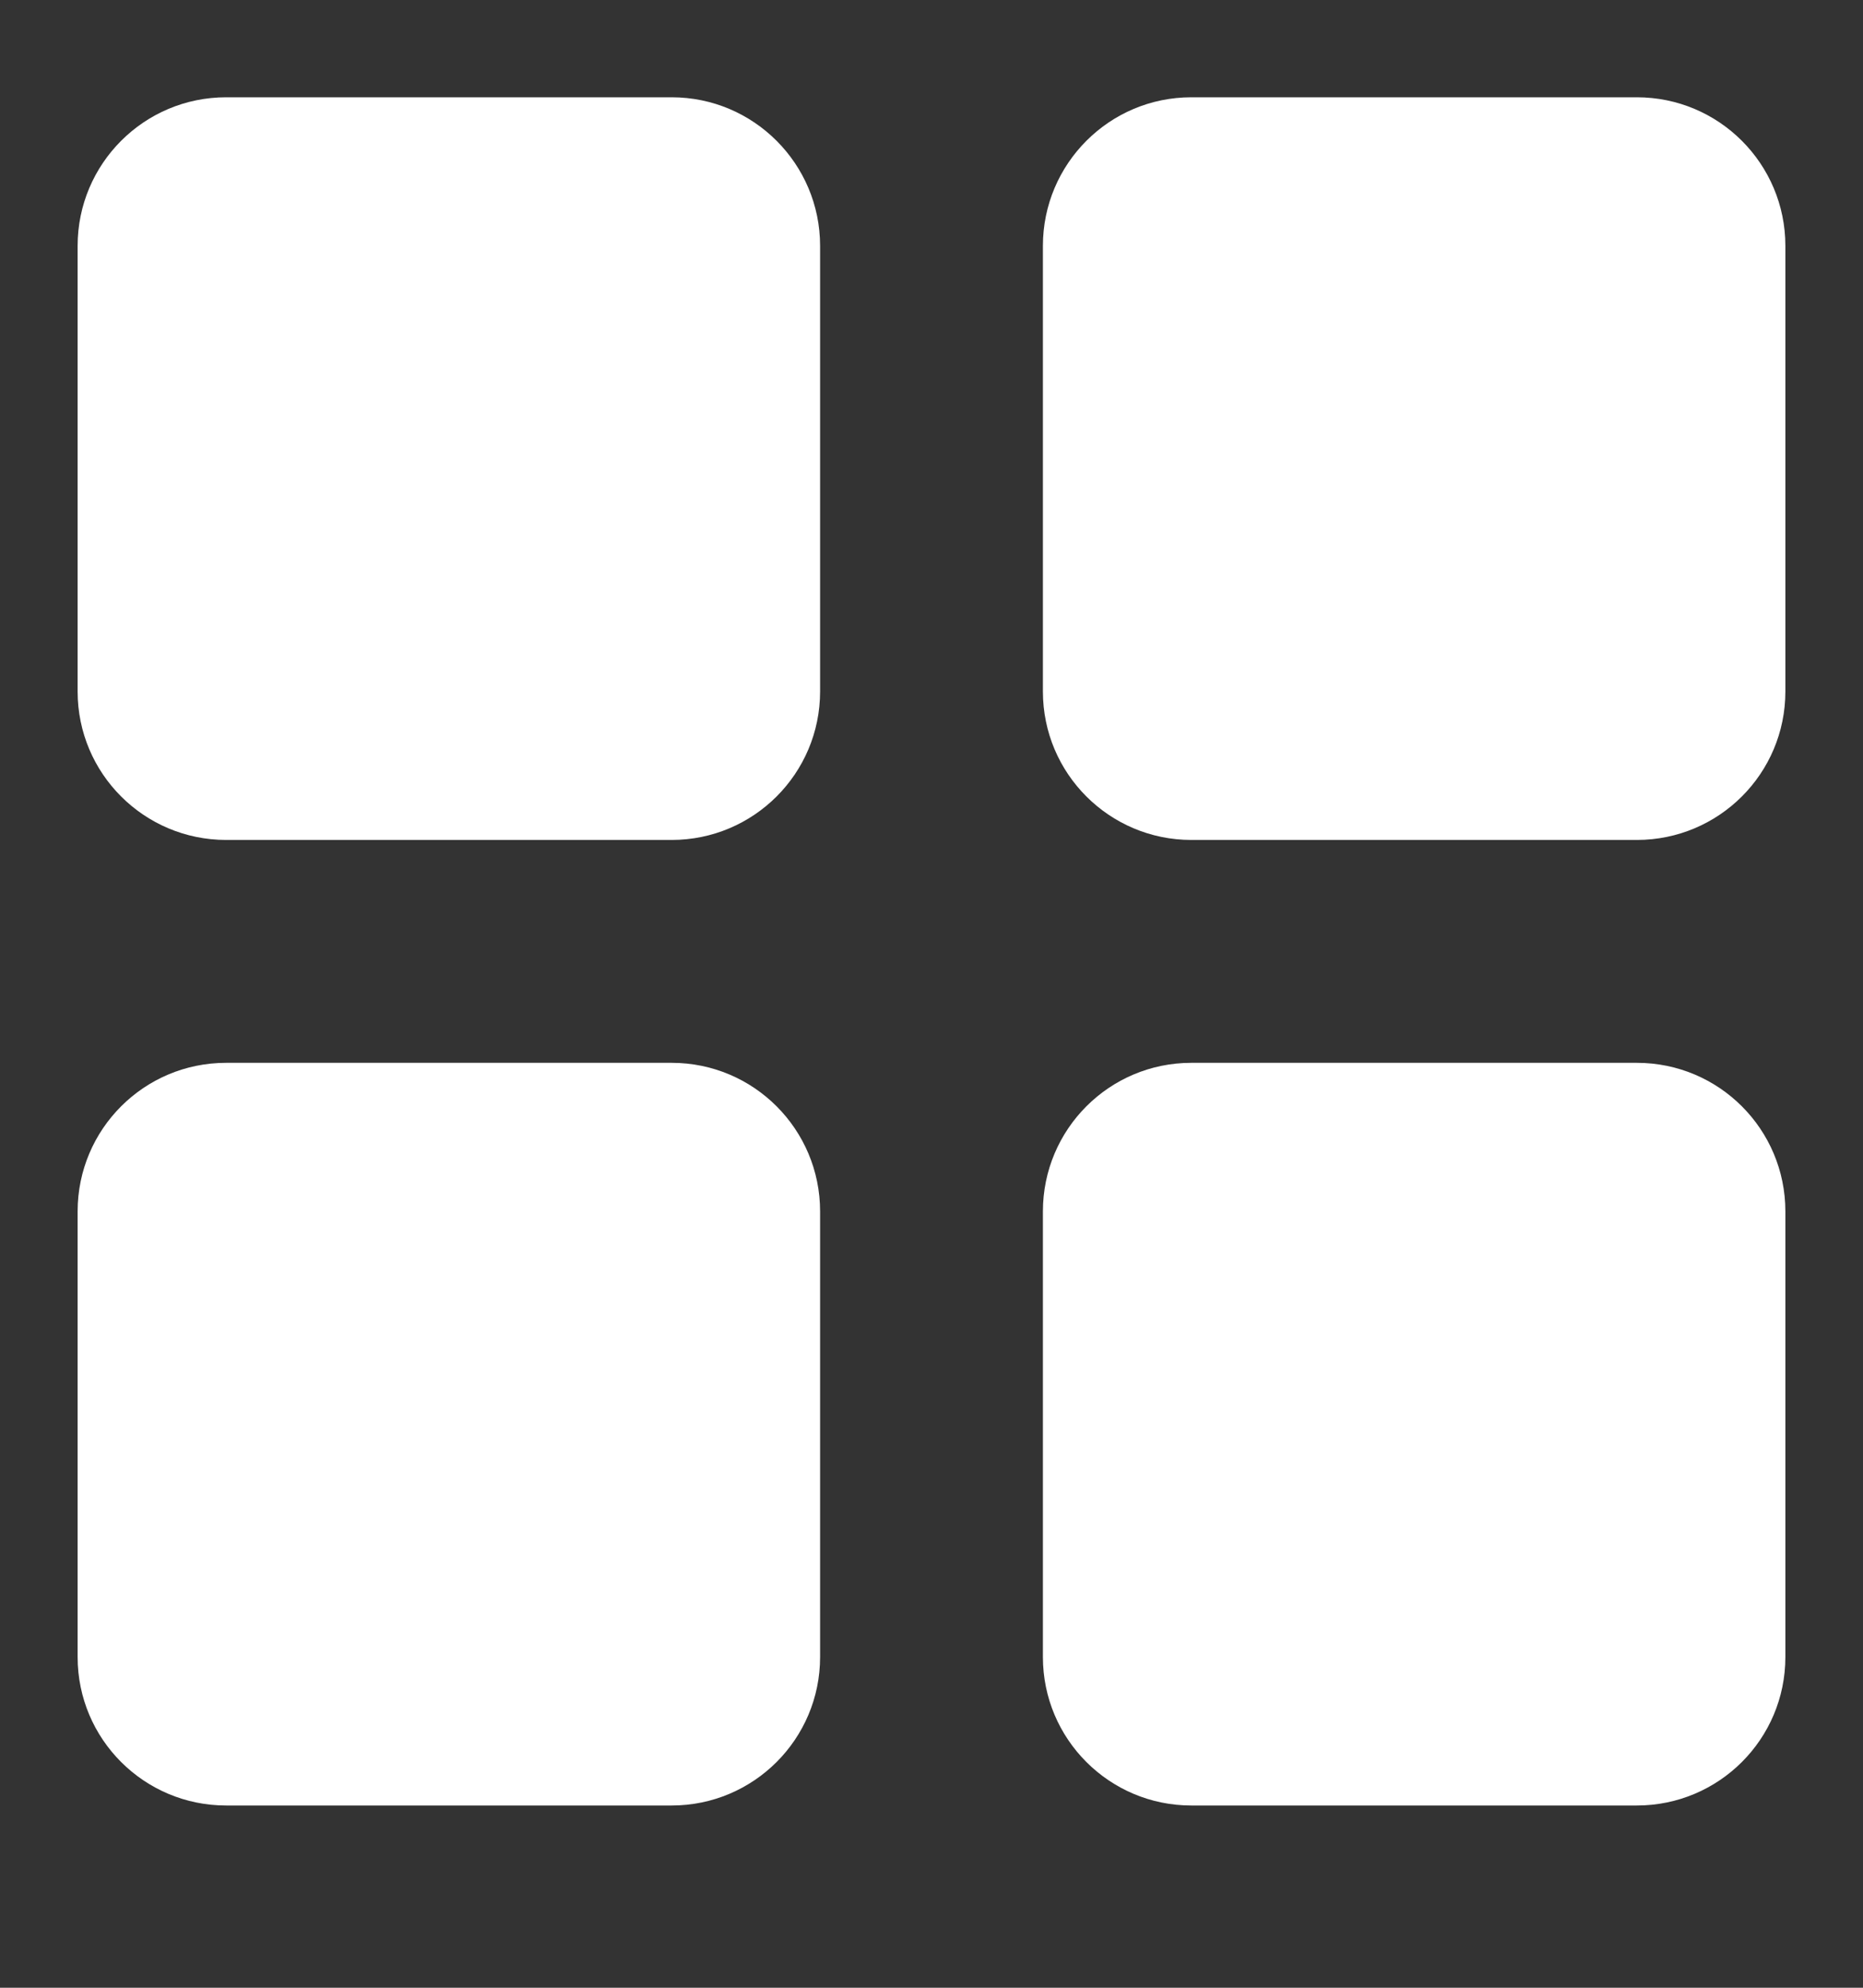
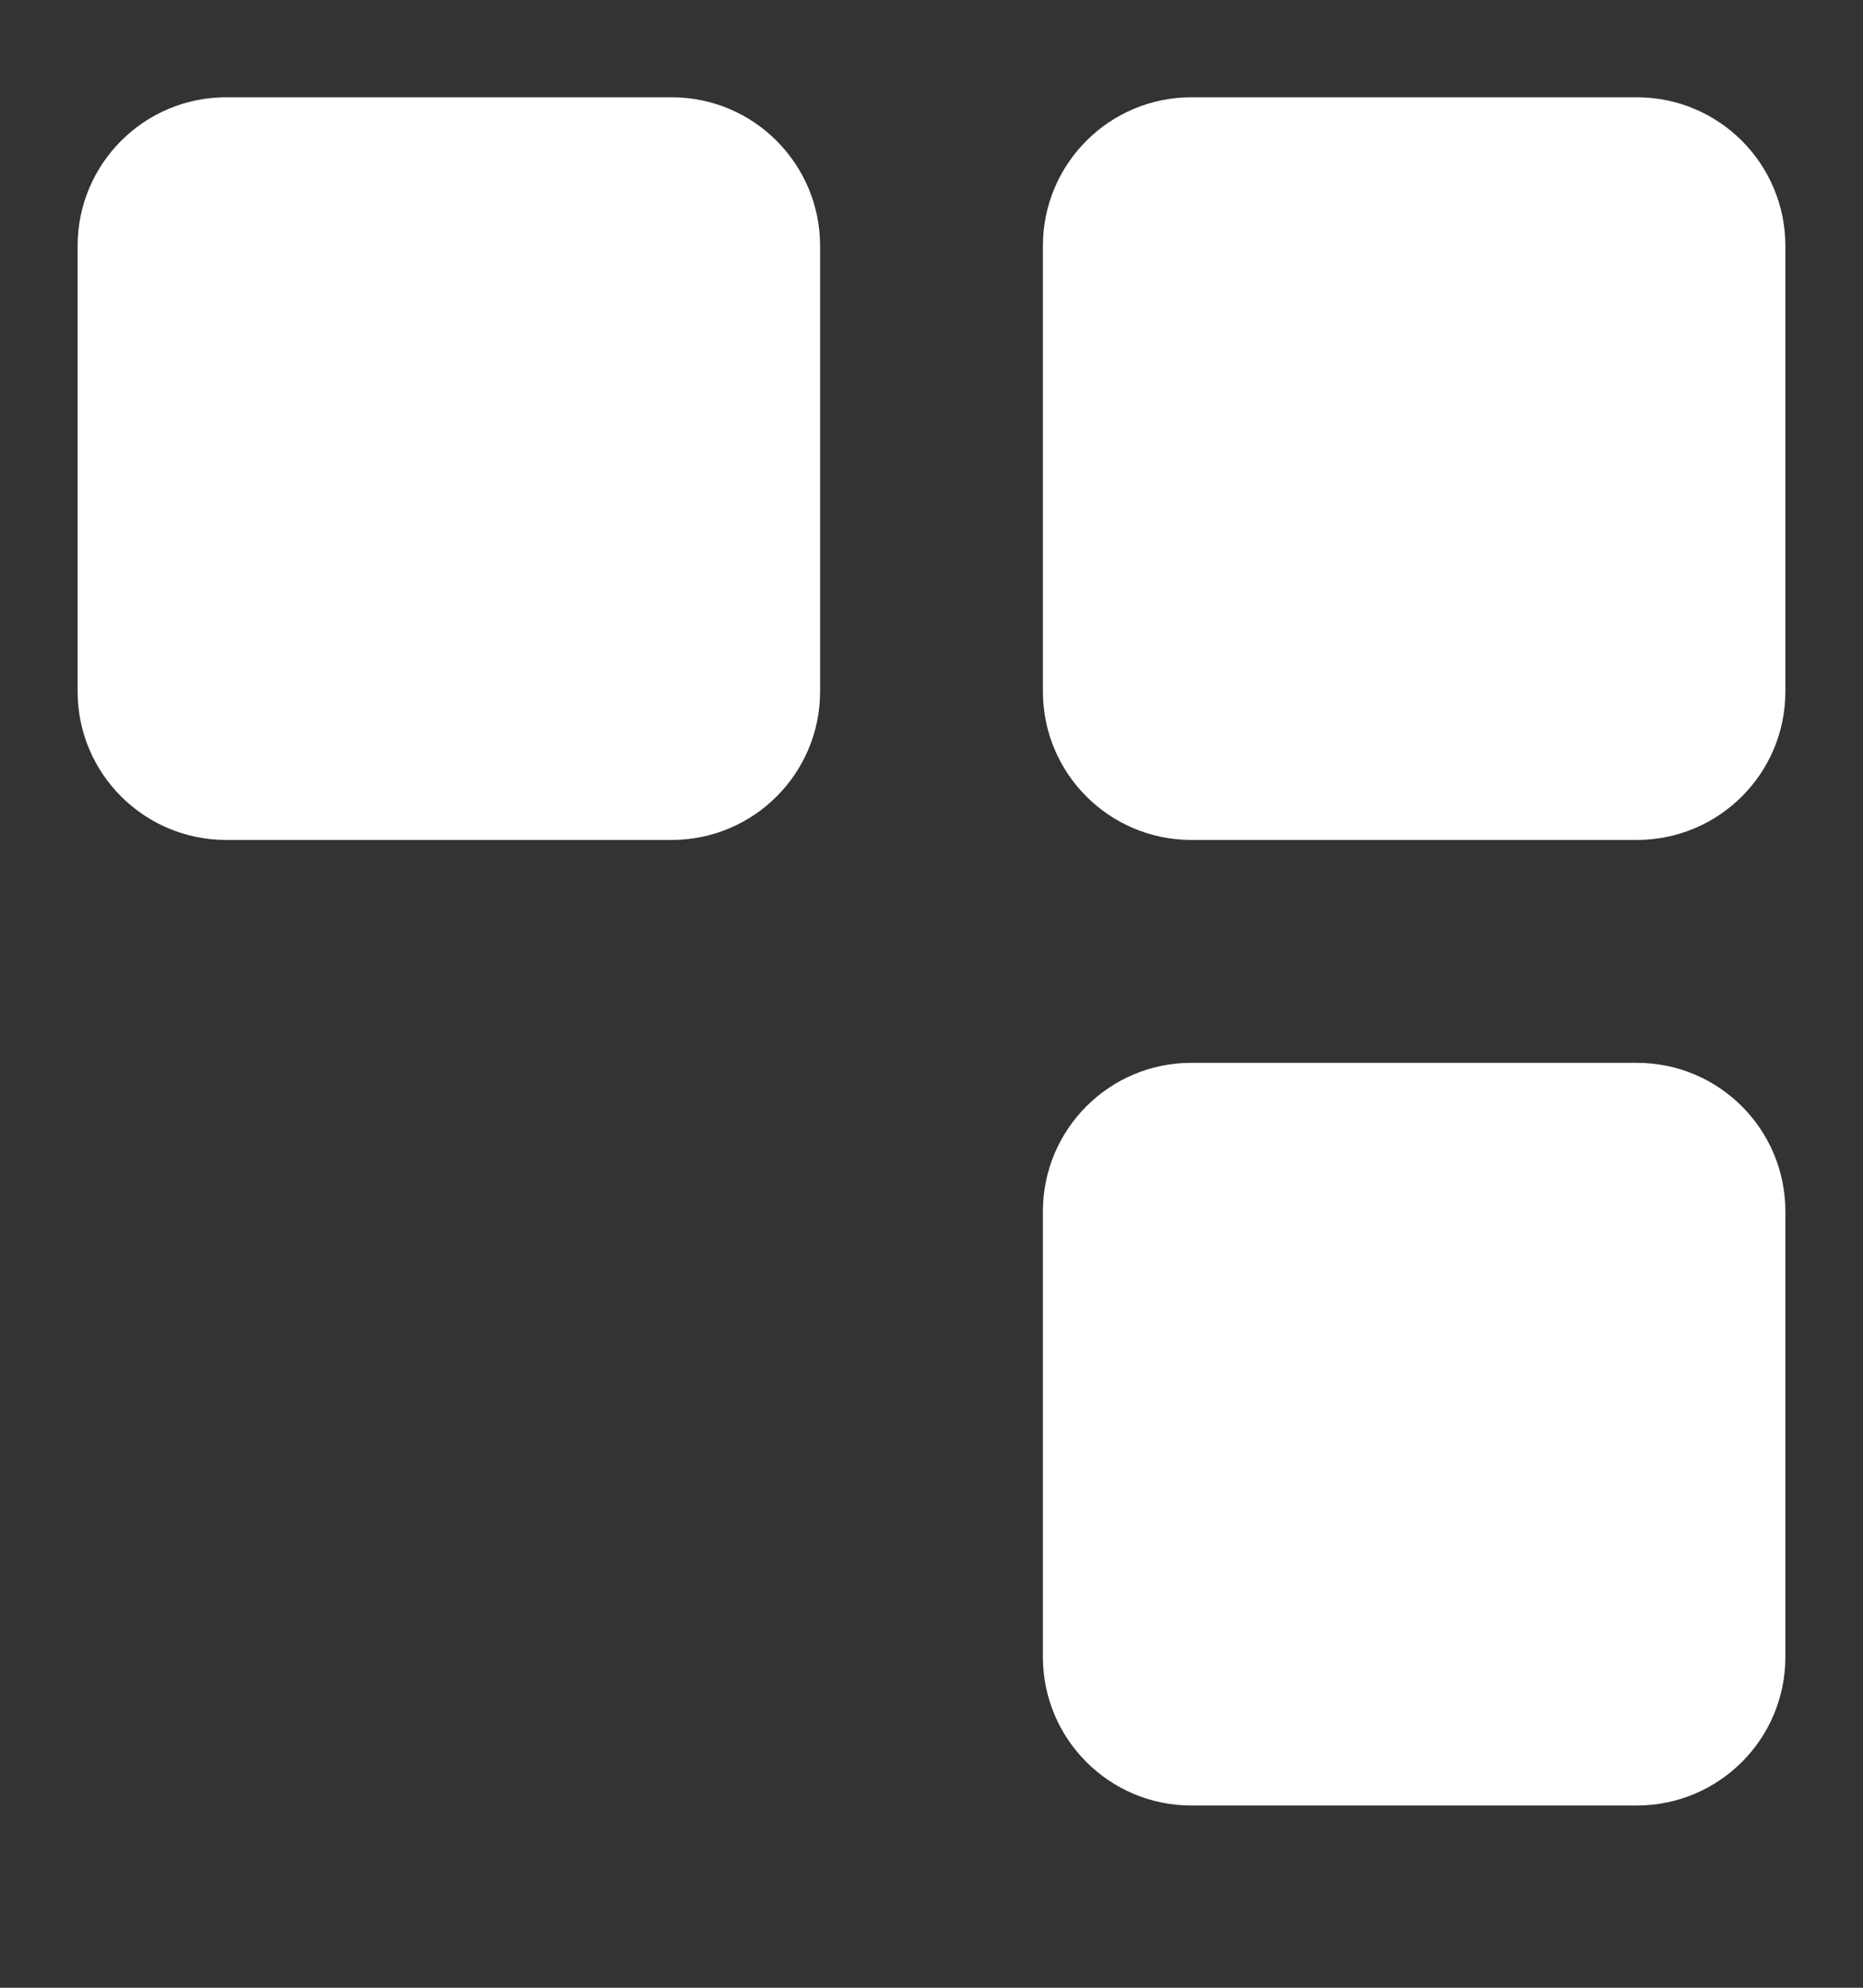
<svg xmlns="http://www.w3.org/2000/svg" width="15" height="16" viewBox="0 0 15 16" fill="none">
  <rect x="0" y="0" width="15" height="16" fill="#333333" stroke="none" />
  <path d="M8.397 1.979C8.397 1.319 8.932 0.783 9.592 0.783H13.179C13.84 0.783 14.375 1.319 14.375 1.979V5.566C14.375 6.226 13.84 6.761 13.179 6.761H9.592C8.932 6.761 8.397 6.226 8.397 5.566V1.979Z" fill="white" />
  <path d="M8.397 9.751C8.397 9.09 8.932 8.555 9.592 8.555H13.179C13.84 8.555 14.375 9.09 14.375 9.751V13.338C14.375 13.998 13.84 14.533 13.179 14.533H9.592C8.932 14.533 8.397 13.998 8.397 13.338V9.751Z" fill="white" />
  <path d="M0.625 1.979C0.625 1.319 1.16 0.783 1.821 0.783H5.408C6.068 0.783 6.603 1.319 6.603 1.979V5.566C6.603 6.226 6.068 6.761 5.408 6.761H1.821C1.16 6.761 0.625 6.226 0.625 5.566V1.979Z" fill="white" />
-   <path d="M0.625 9.751C0.625 9.09 1.16 8.555 1.821 8.555H5.408C6.068 8.555 6.603 9.09 6.603 9.751V13.338C6.603 13.998 6.068 14.533 5.408 14.533H1.821C1.16 14.533 0.625 13.998 0.625 13.338V9.751Z" fill="white" />
</svg>